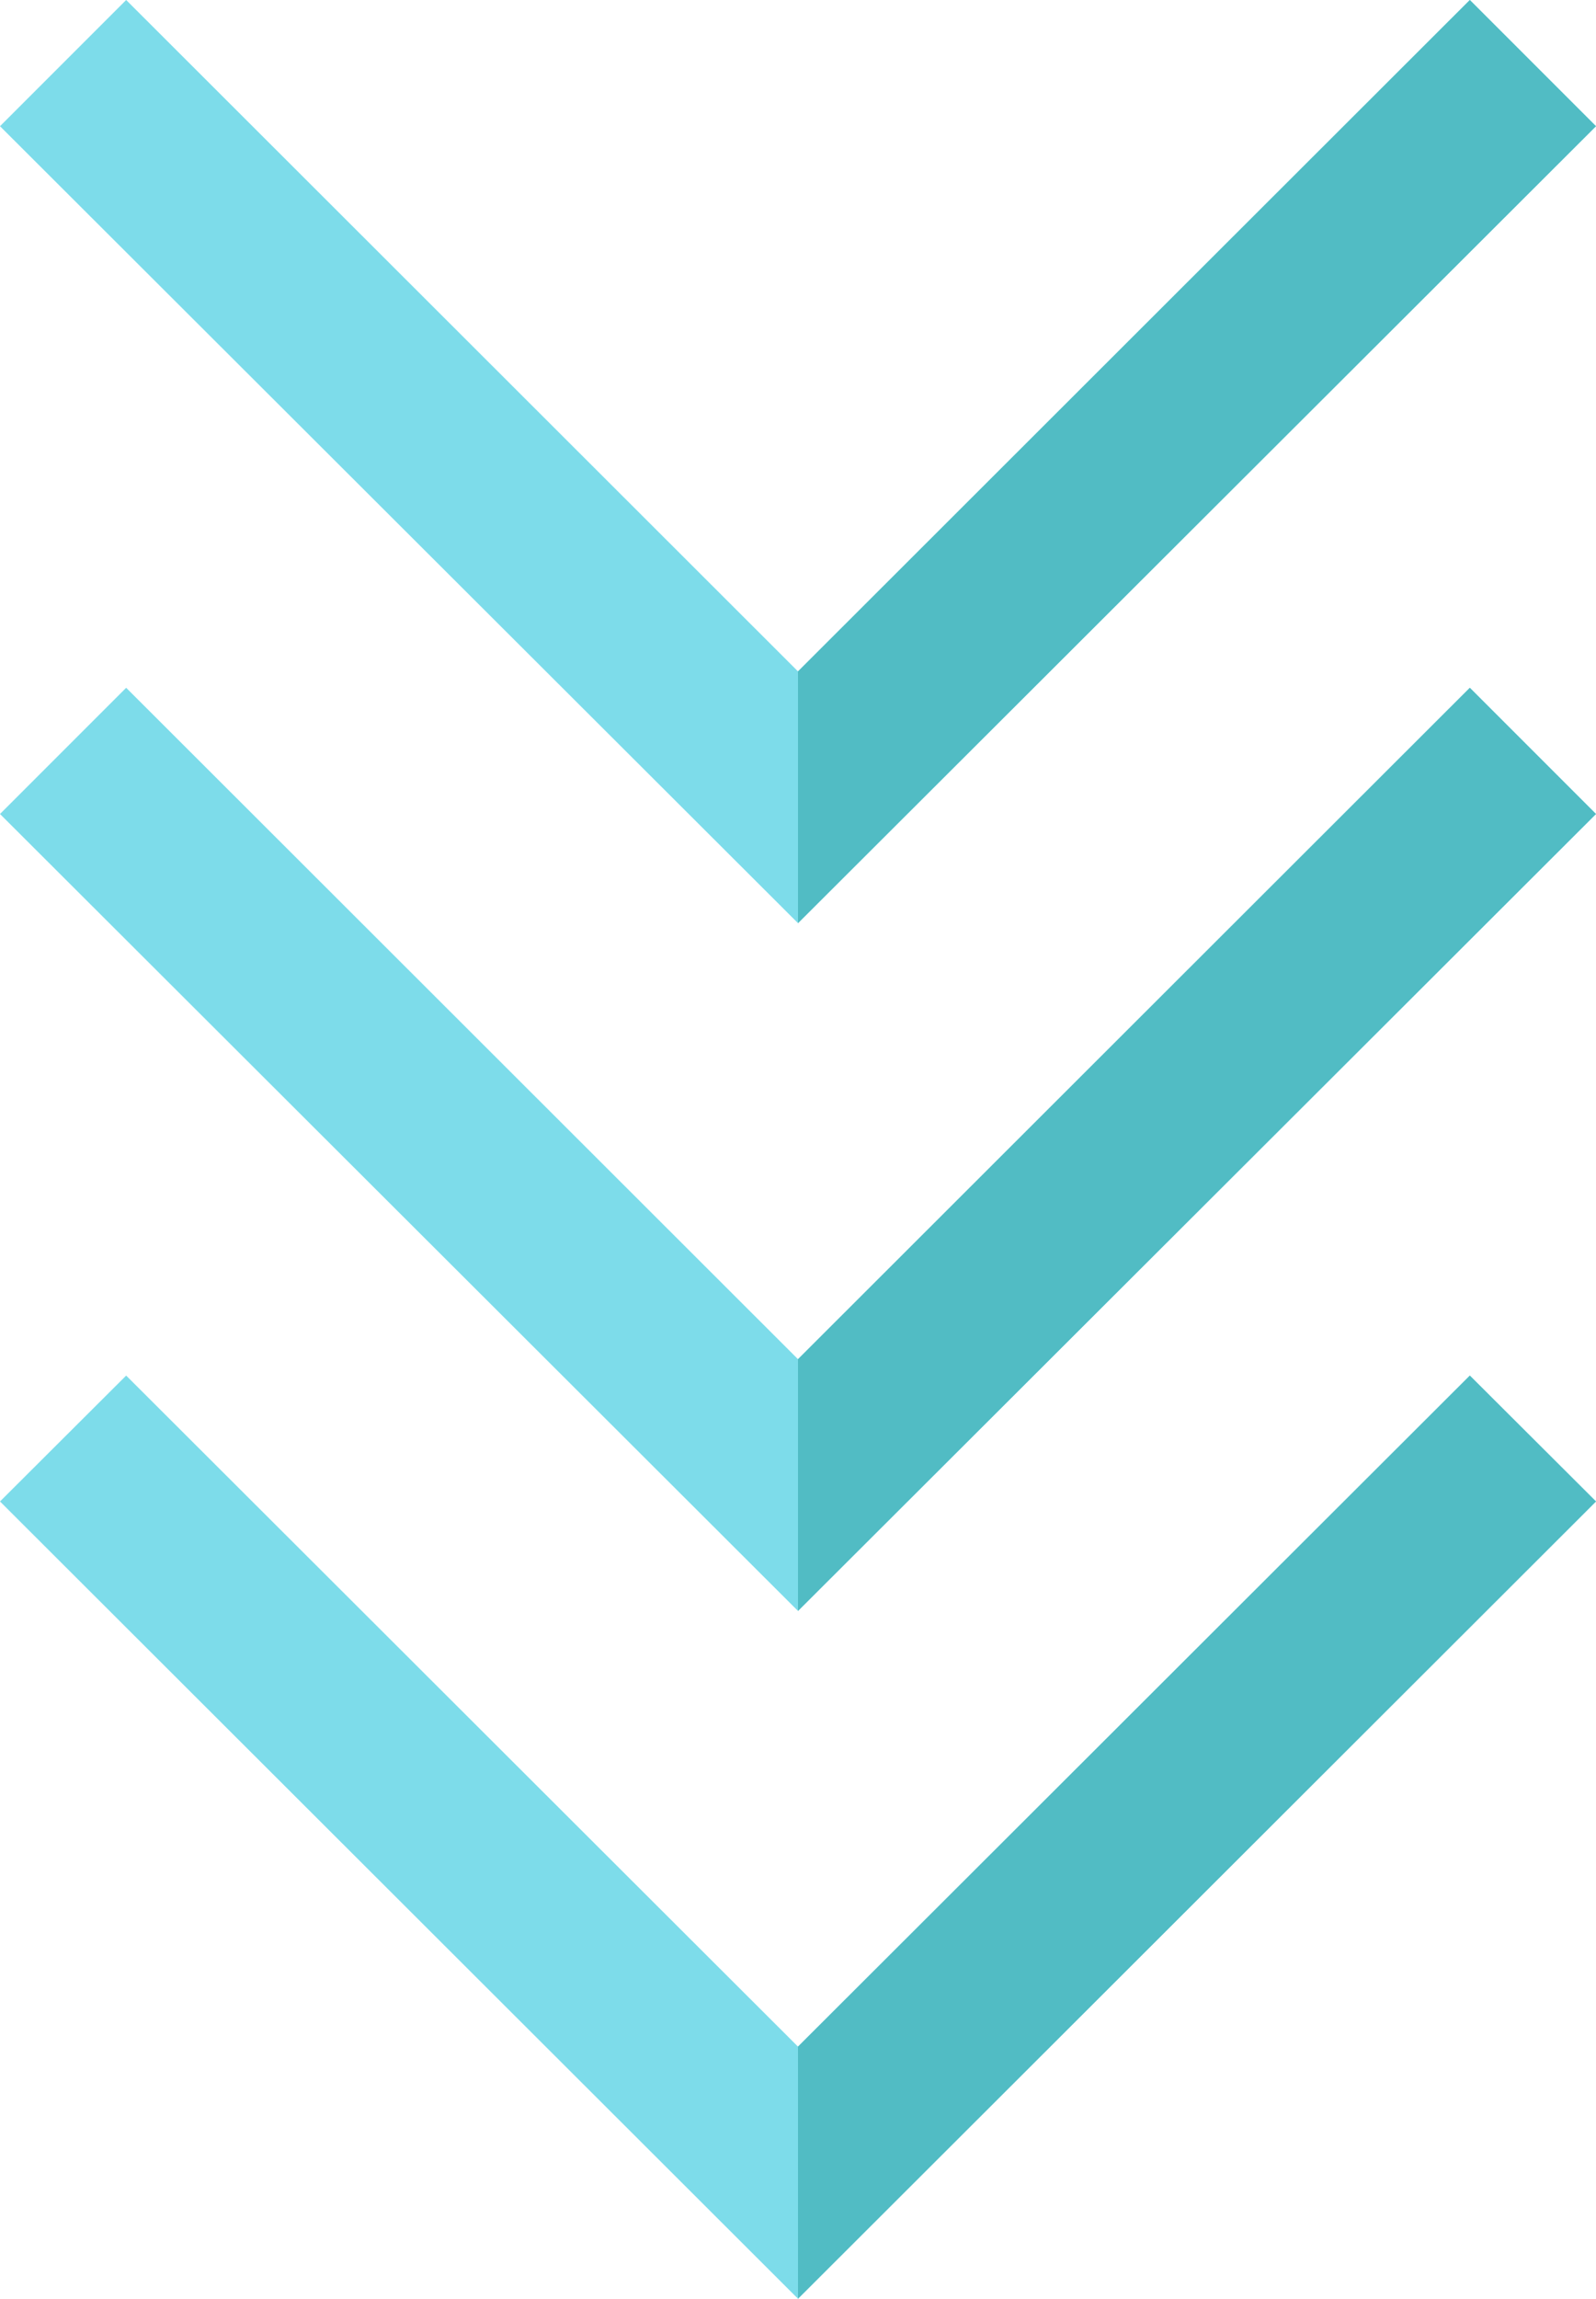
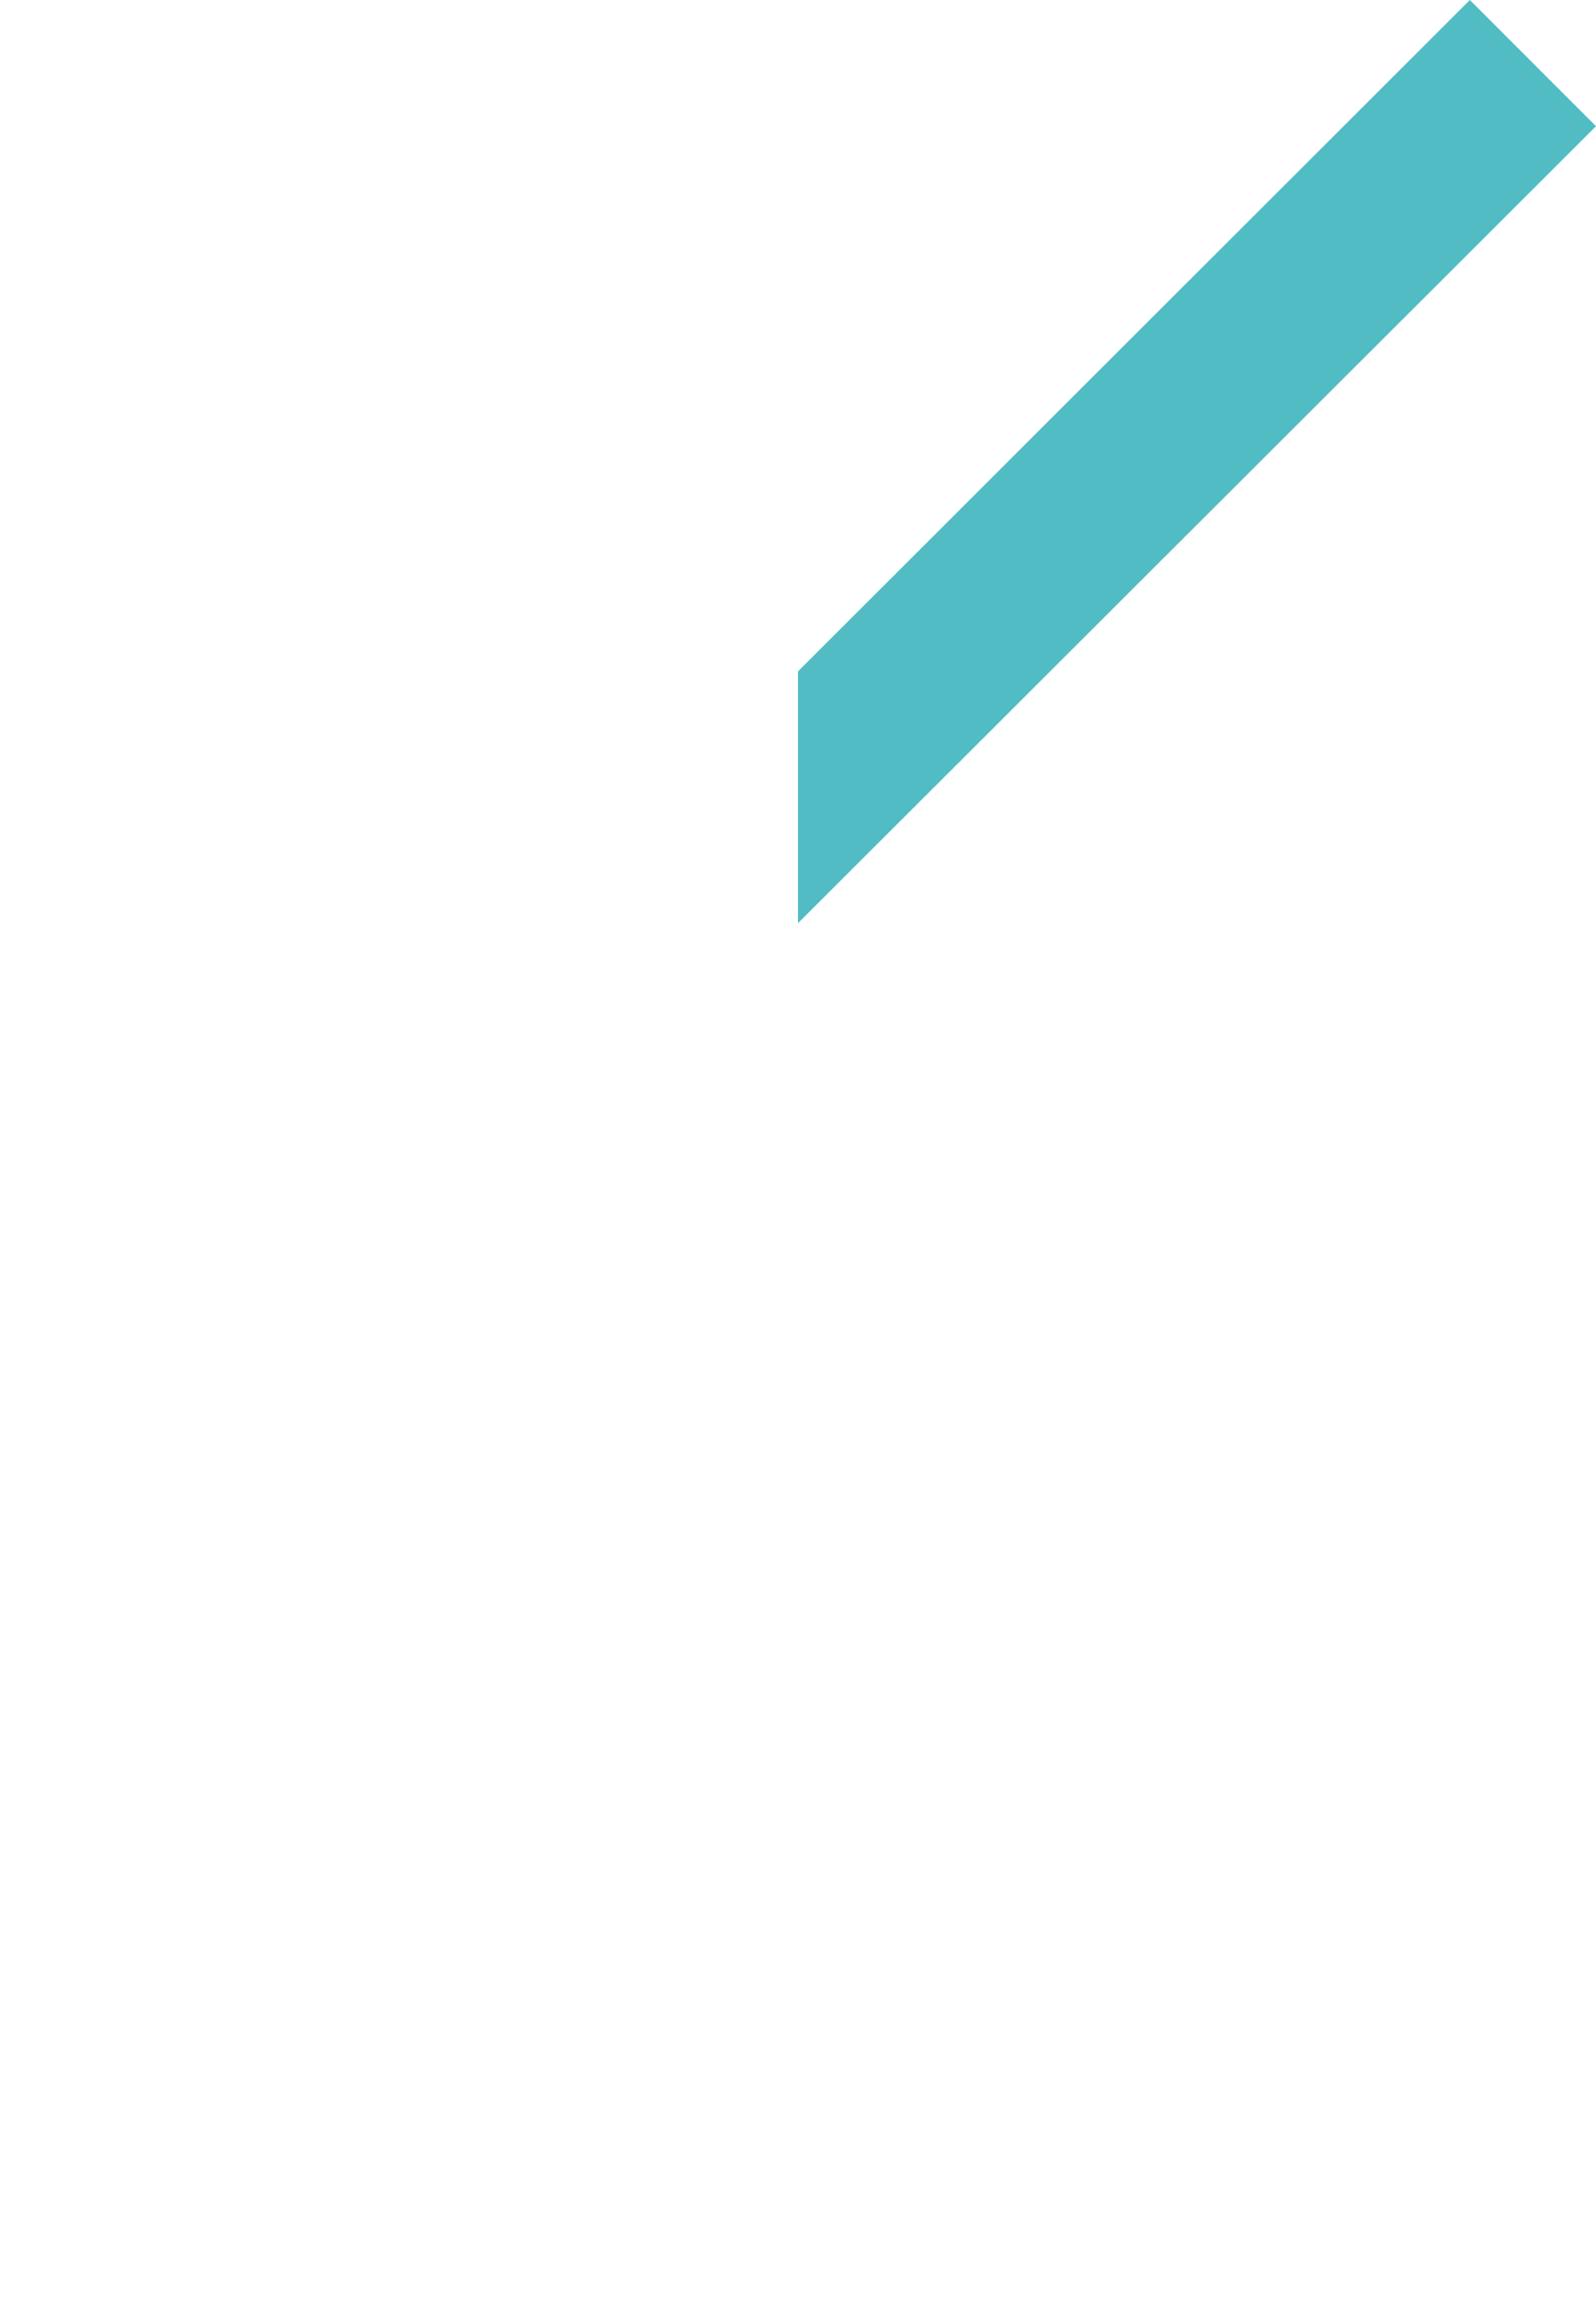
<svg xmlns="http://www.w3.org/2000/svg" id="OBJECTS" version="1.1" viewBox="0 0 48.7 70.12">
  <defs>
    <style> .st0 { fill: #51bcc4; } .st1 { fill: #7ddcea; } </style>
  </defs>
-   <polygon class="st1" points="24.35 62.43 44.85 41.96 48.7 45.8 24.35 70.12 0 45.8 3.85 41.96 24.35 62.43" />
-   <polygon class="st1" points="24.35 41.46 44.85 20.98 48.7 24.83 24.35 49.14 0 24.83 3.85 20.98 24.35 41.46" />
-   <polygon class="st1" points="24.35 20.48 44.85 0 48.7 3.85 24.35 28.16 0 3.85 3.85 0 24.35 20.48" />
  <polygon class="st0" points="44.85 0 48.7 3.85 24.35 28.16 24.35 20.48 44.85 0" />
-   <polygon class="st0" points="44.85 20.98 48.7 24.83 24.35 49.14 24.35 41.46 44.85 20.98" />
-   <polygon class="st0" points="44.85 41.96 48.7 45.8 24.35 70.12 24.35 62.43 44.85 41.96" />
</svg>